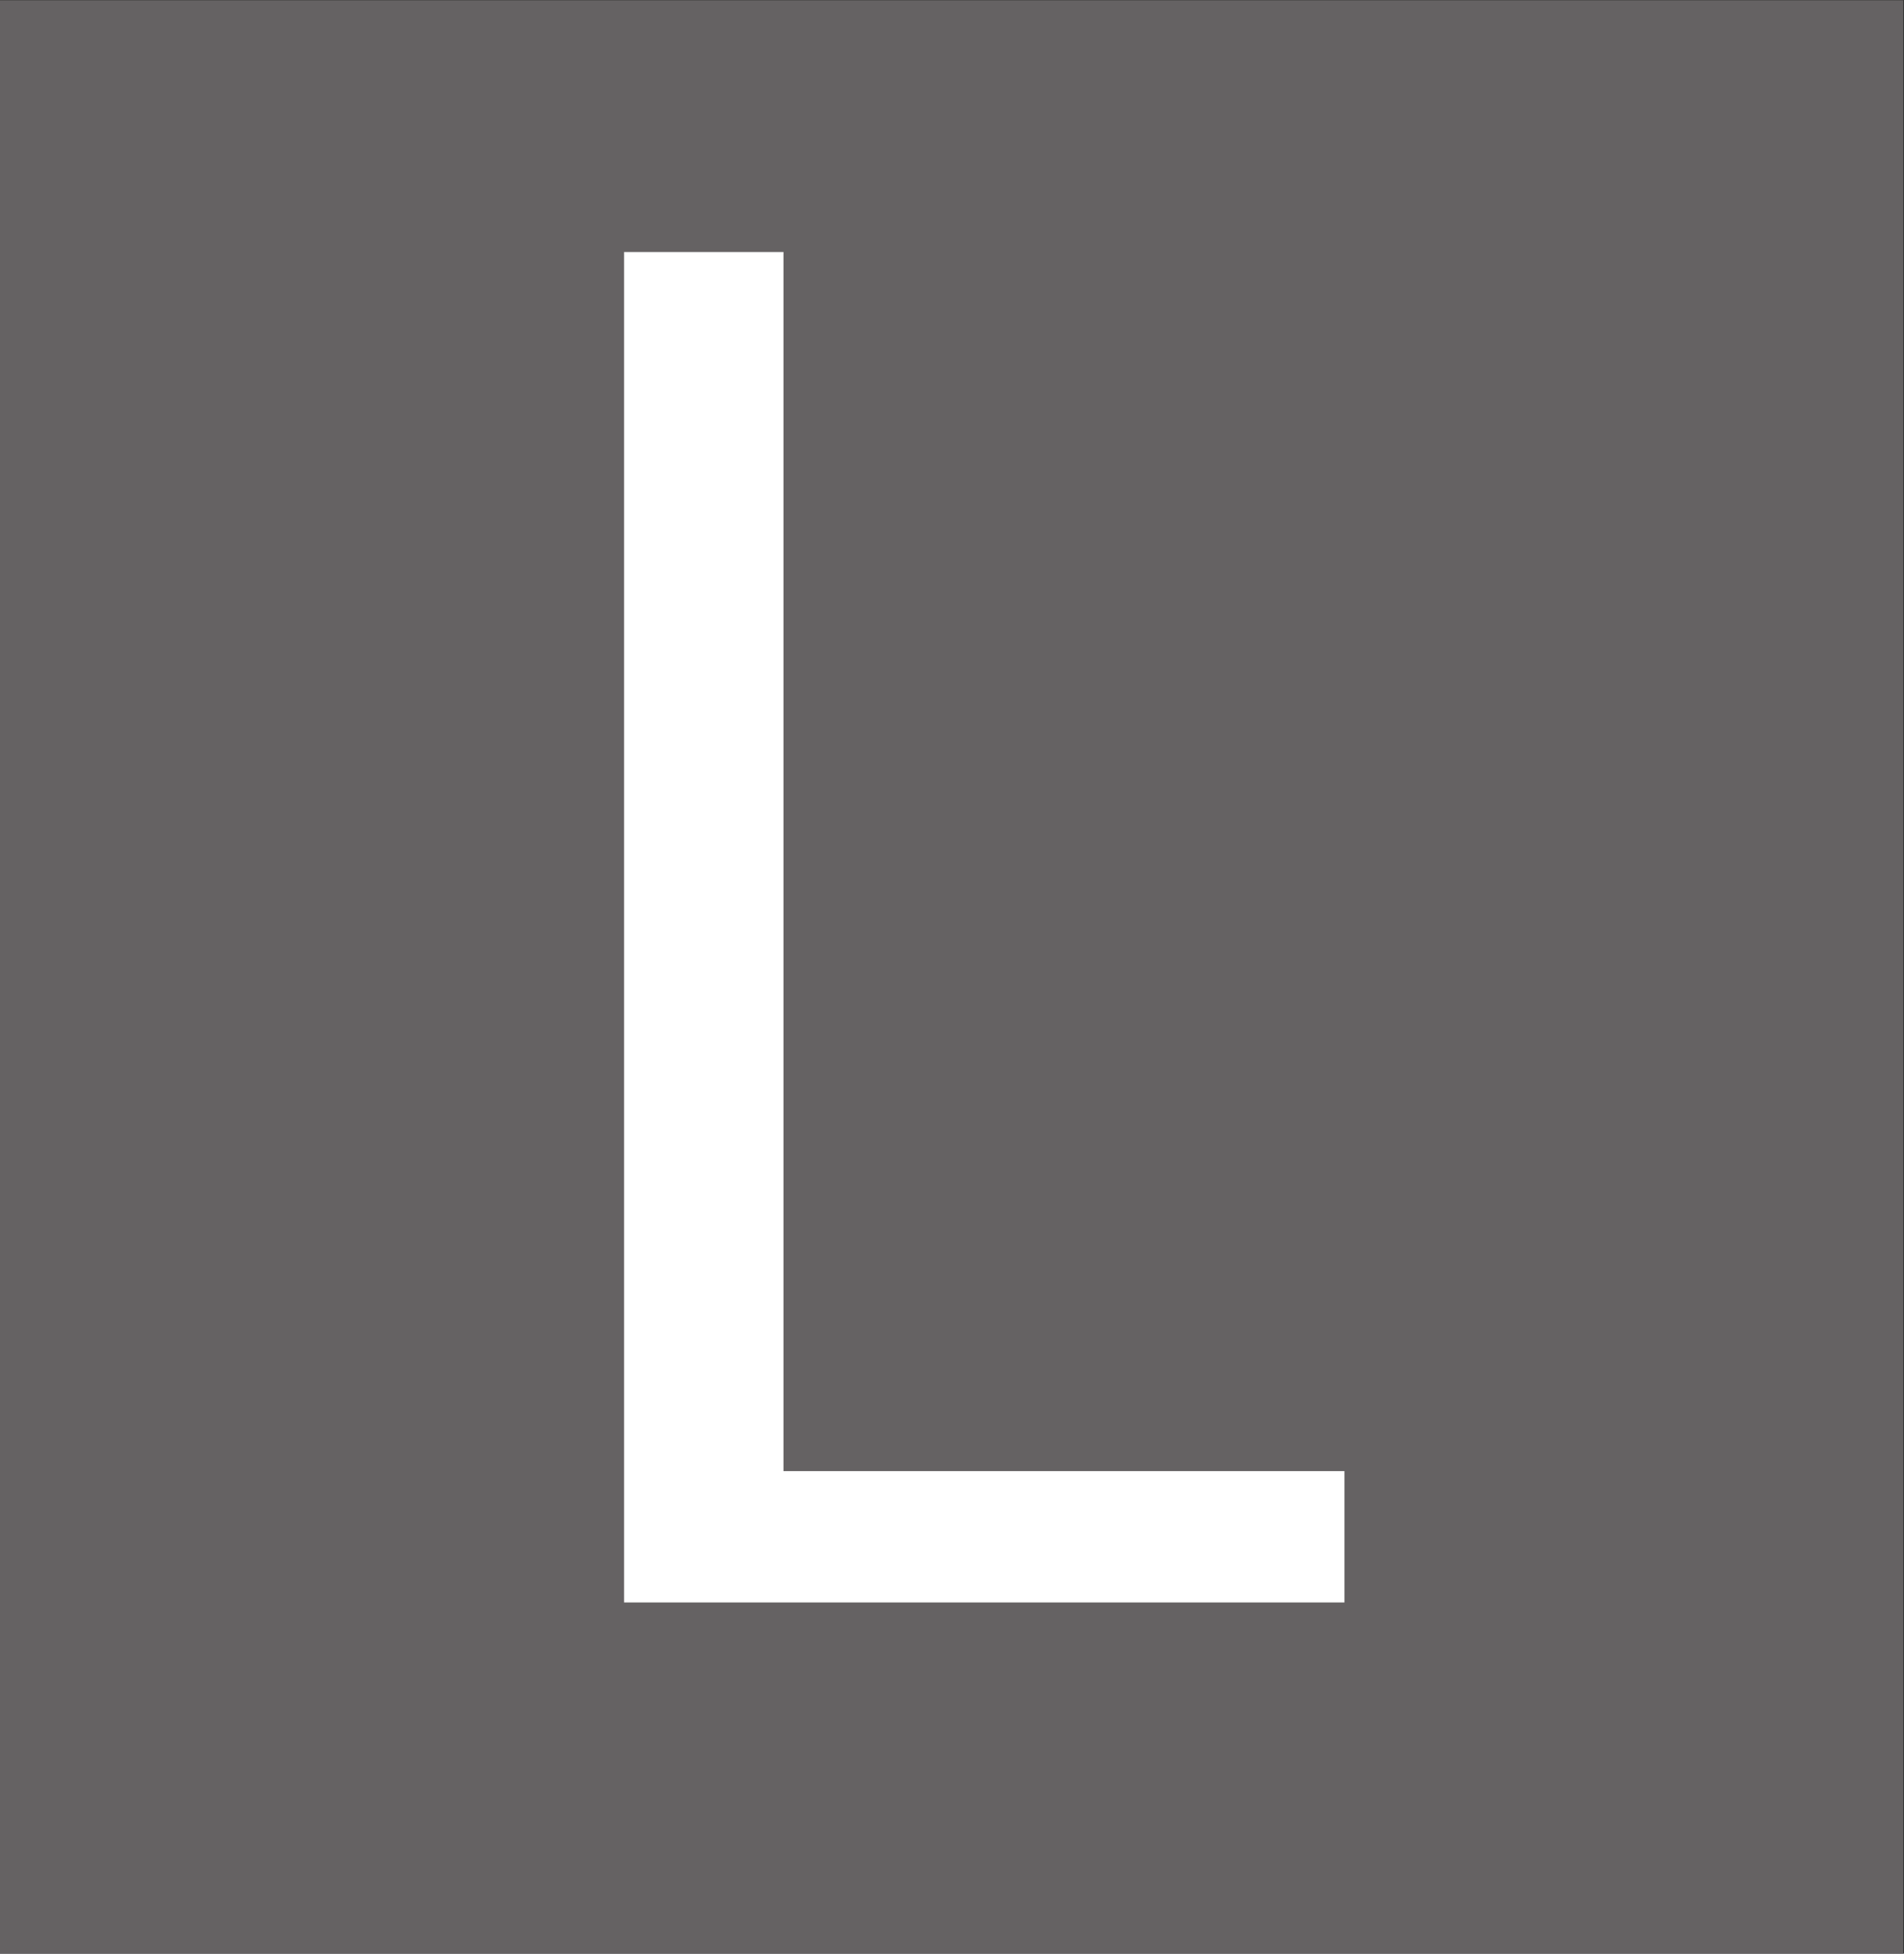
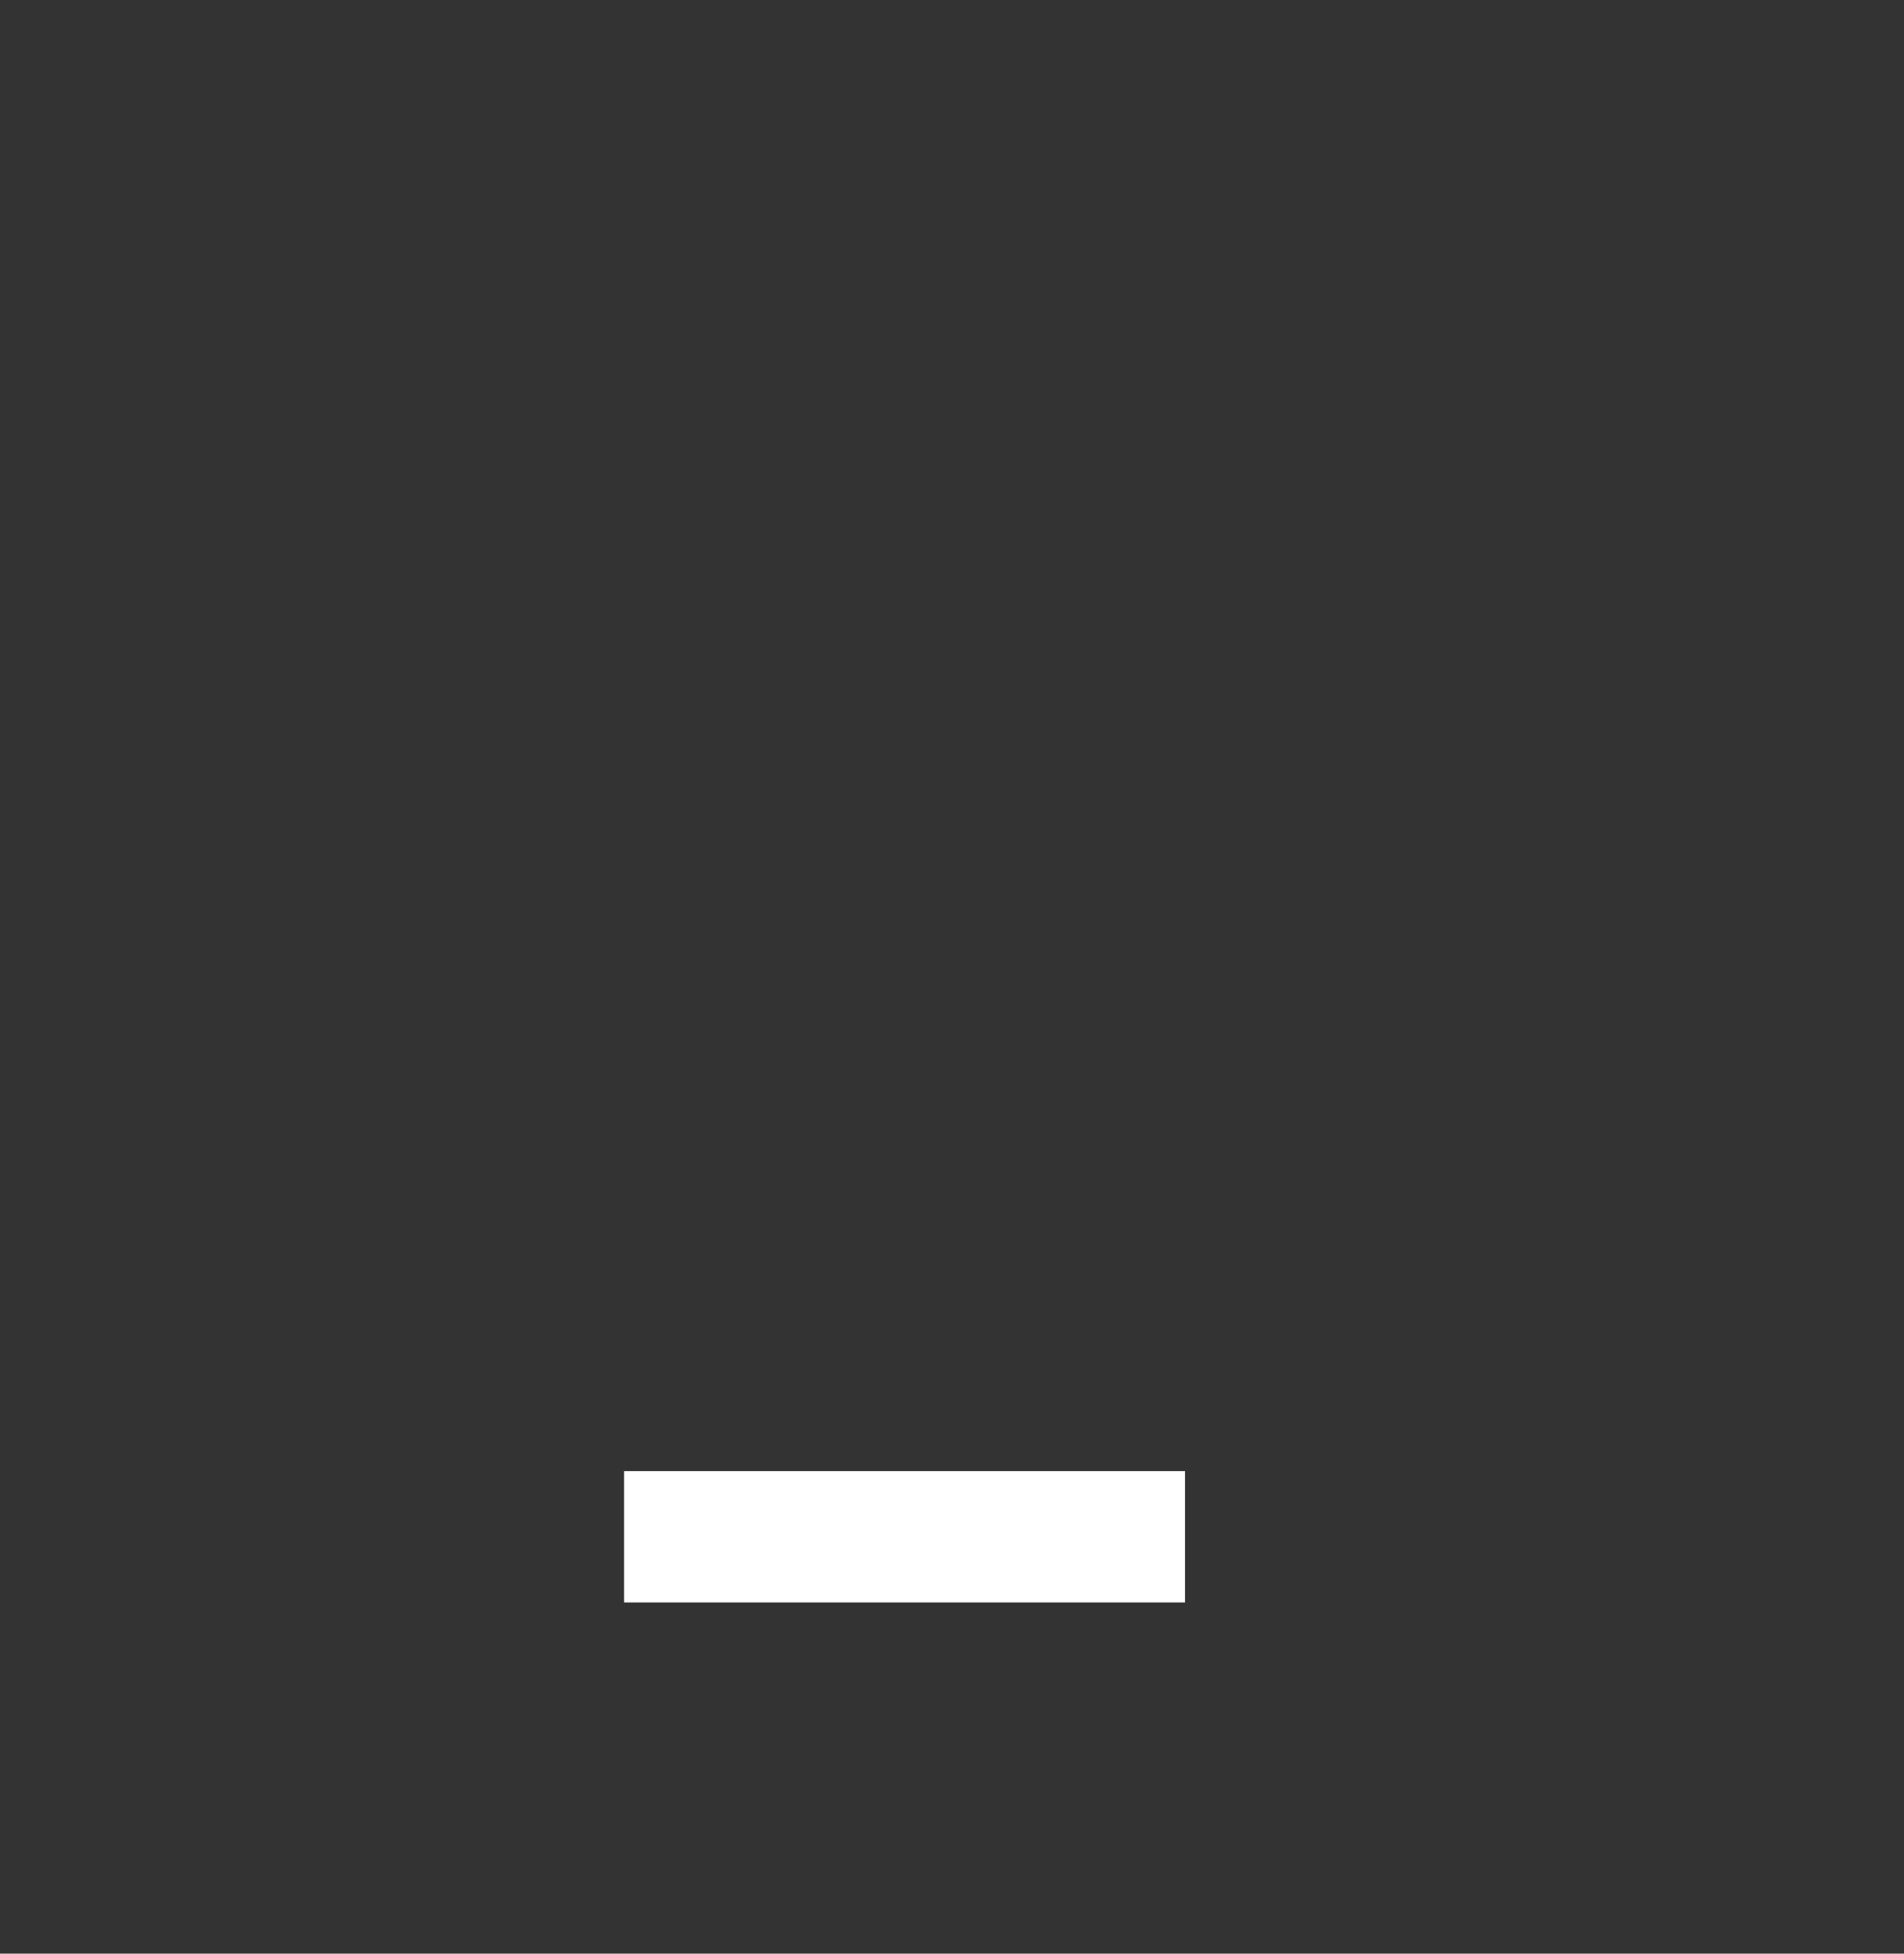
<svg xmlns="http://www.w3.org/2000/svg" viewBox="0 0 10.307 10.573" height="10.573" width="10.307" xml:space="preserve" id="svg2" version="1.1">
  <rect x="0" y="0" width="10.307" height="10.573" fill="#333333" stroke="none" />
  <defs id="defs6" />
  <g transform="matrix(1.333,0,0,-1.333,0,10.573)" id="g10">
    <g transform="scale(0.1)" id="g12">
-       <path id="path14" style="fill:#656263;fill-opacity:1;fill-rule:nonzero;stroke:none" d="M 0,0 H 77.289 V 79.305 H 0 V 0" />
-       <path id="path16" style="fill:#ffffff;fill-opacity:1;fill-rule:nonzero;stroke:none" d="m 25.344,69.086 h 6.473 V 19.59 h 22.781 v -5.332 H 25.344 v 54.828" />
+       <path id="path16" style="fill:#ffffff;fill-opacity:1;fill-rule:nonzero;stroke:none" d="m 25.344,69.086 V 19.59 h 22.781 v -5.332 H 25.344 v 54.828" />
    </g>
  </g>
</svg>